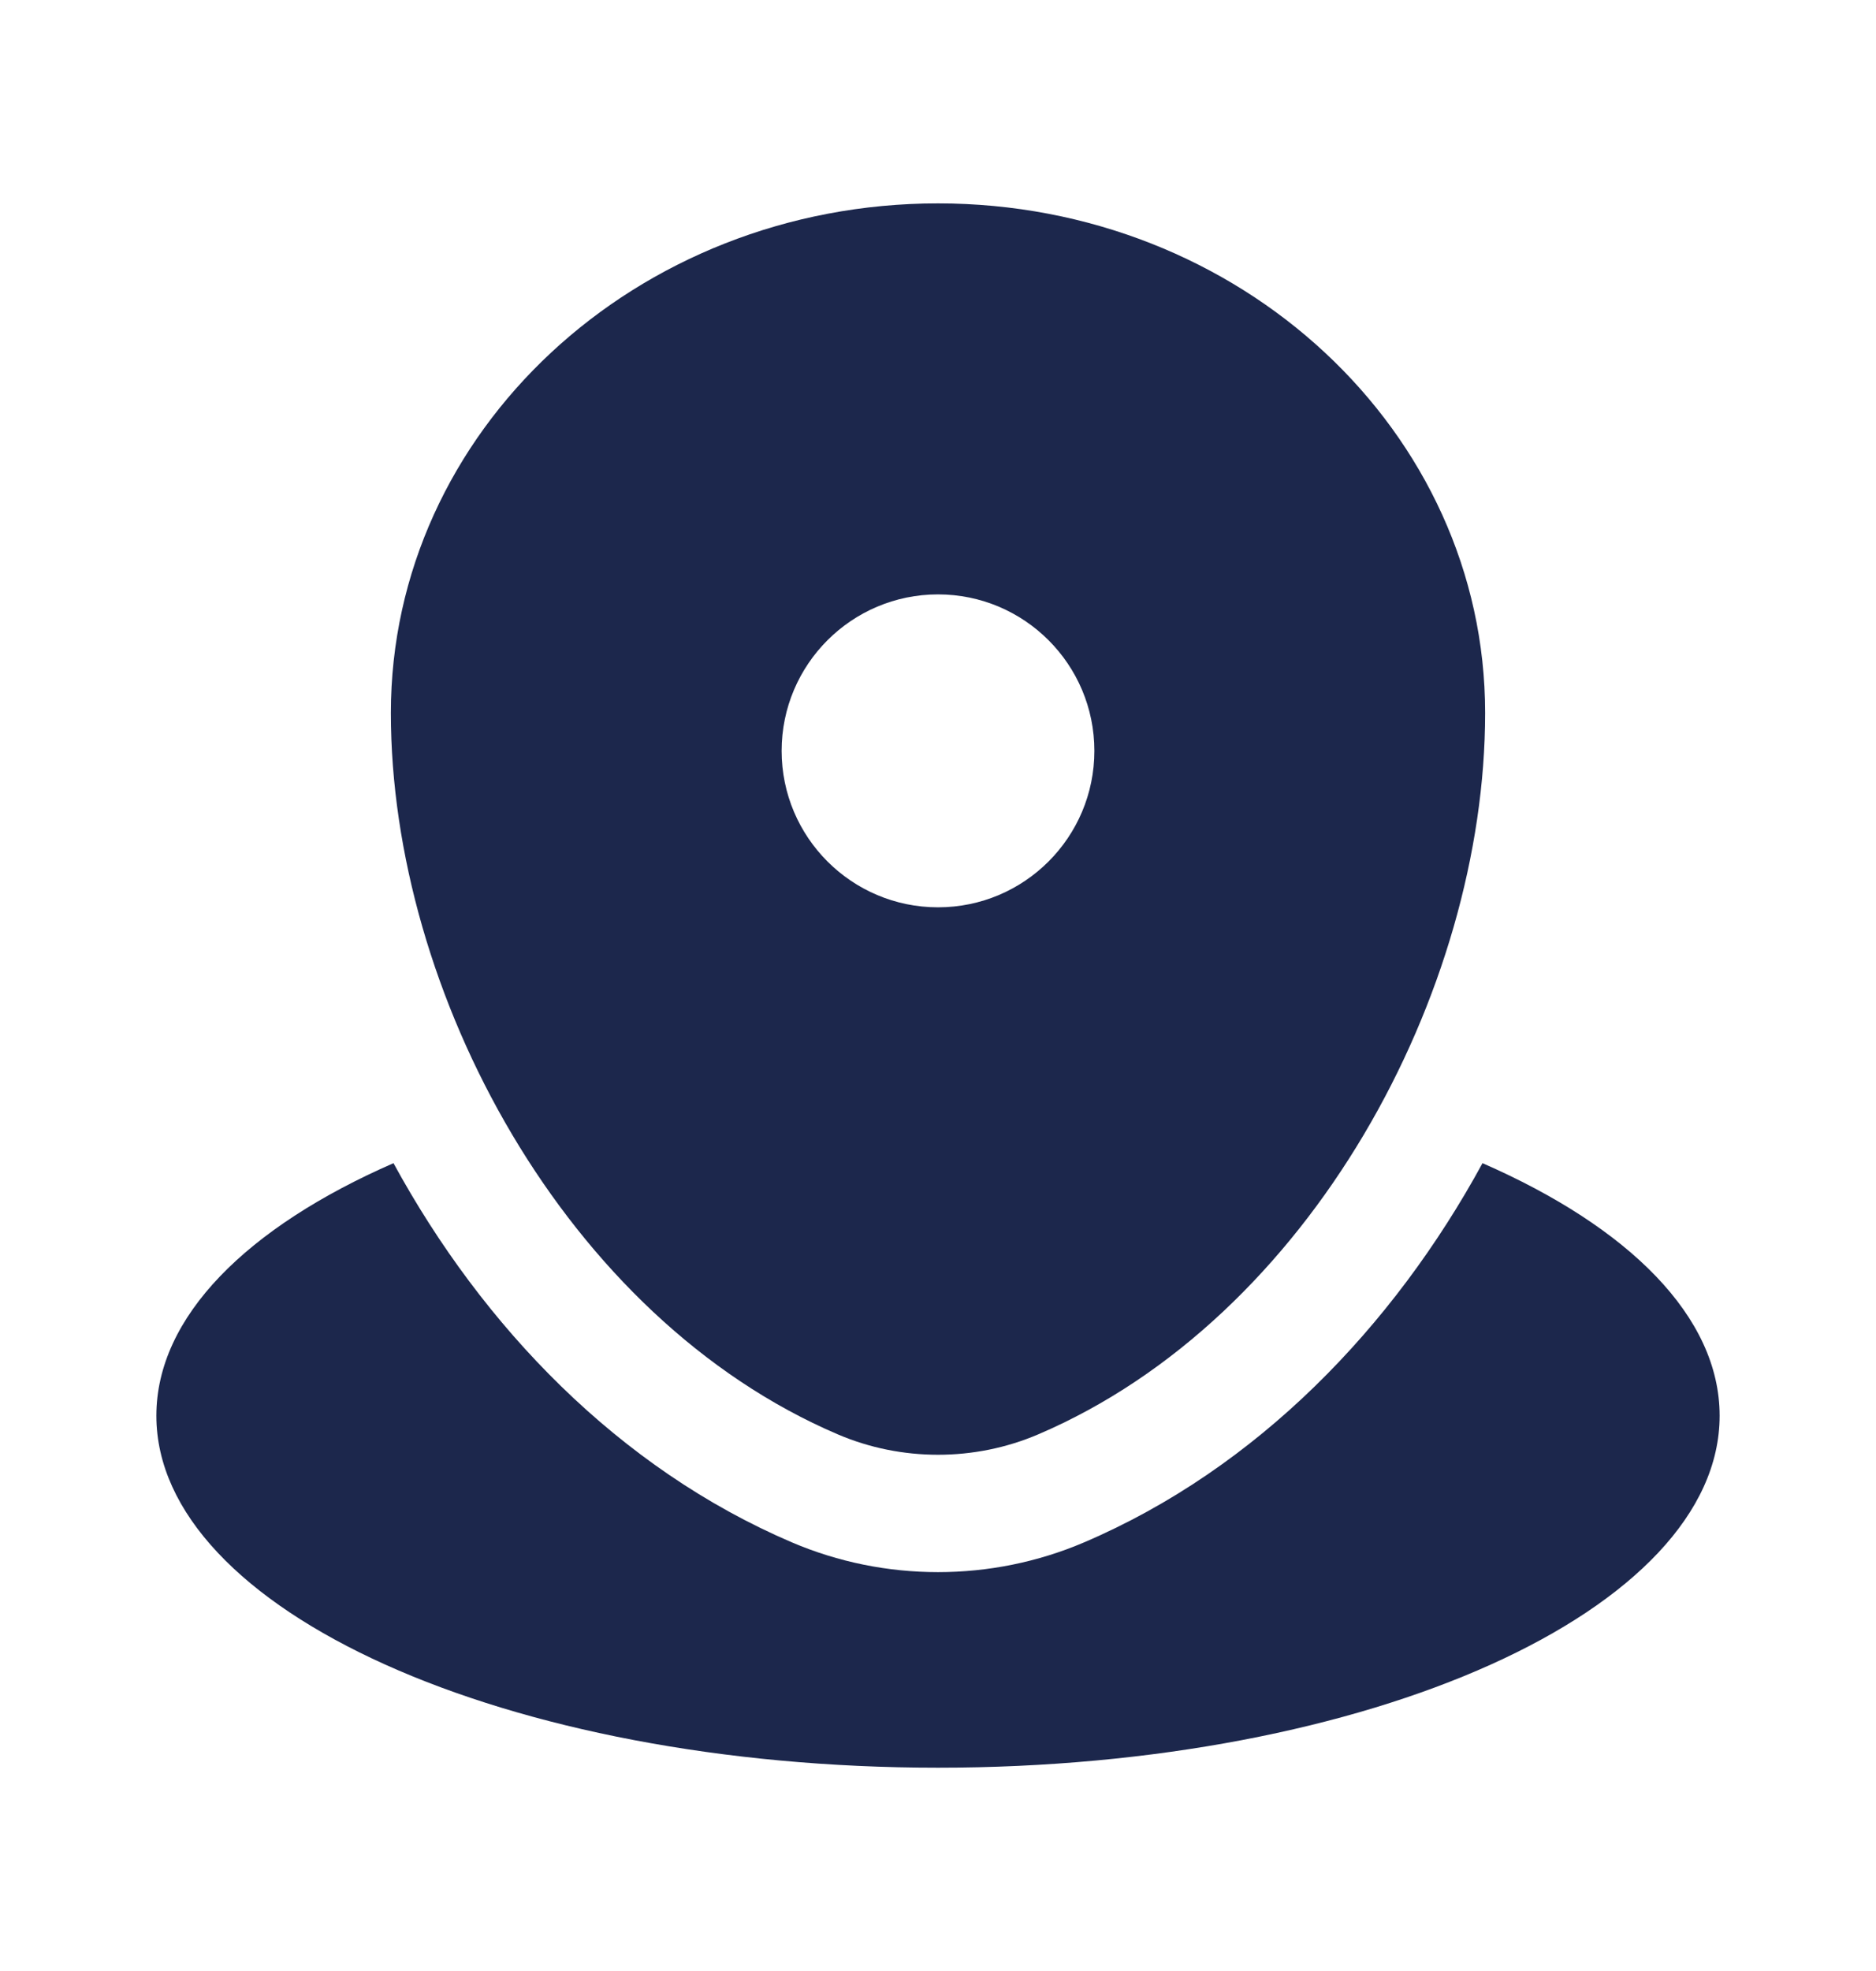
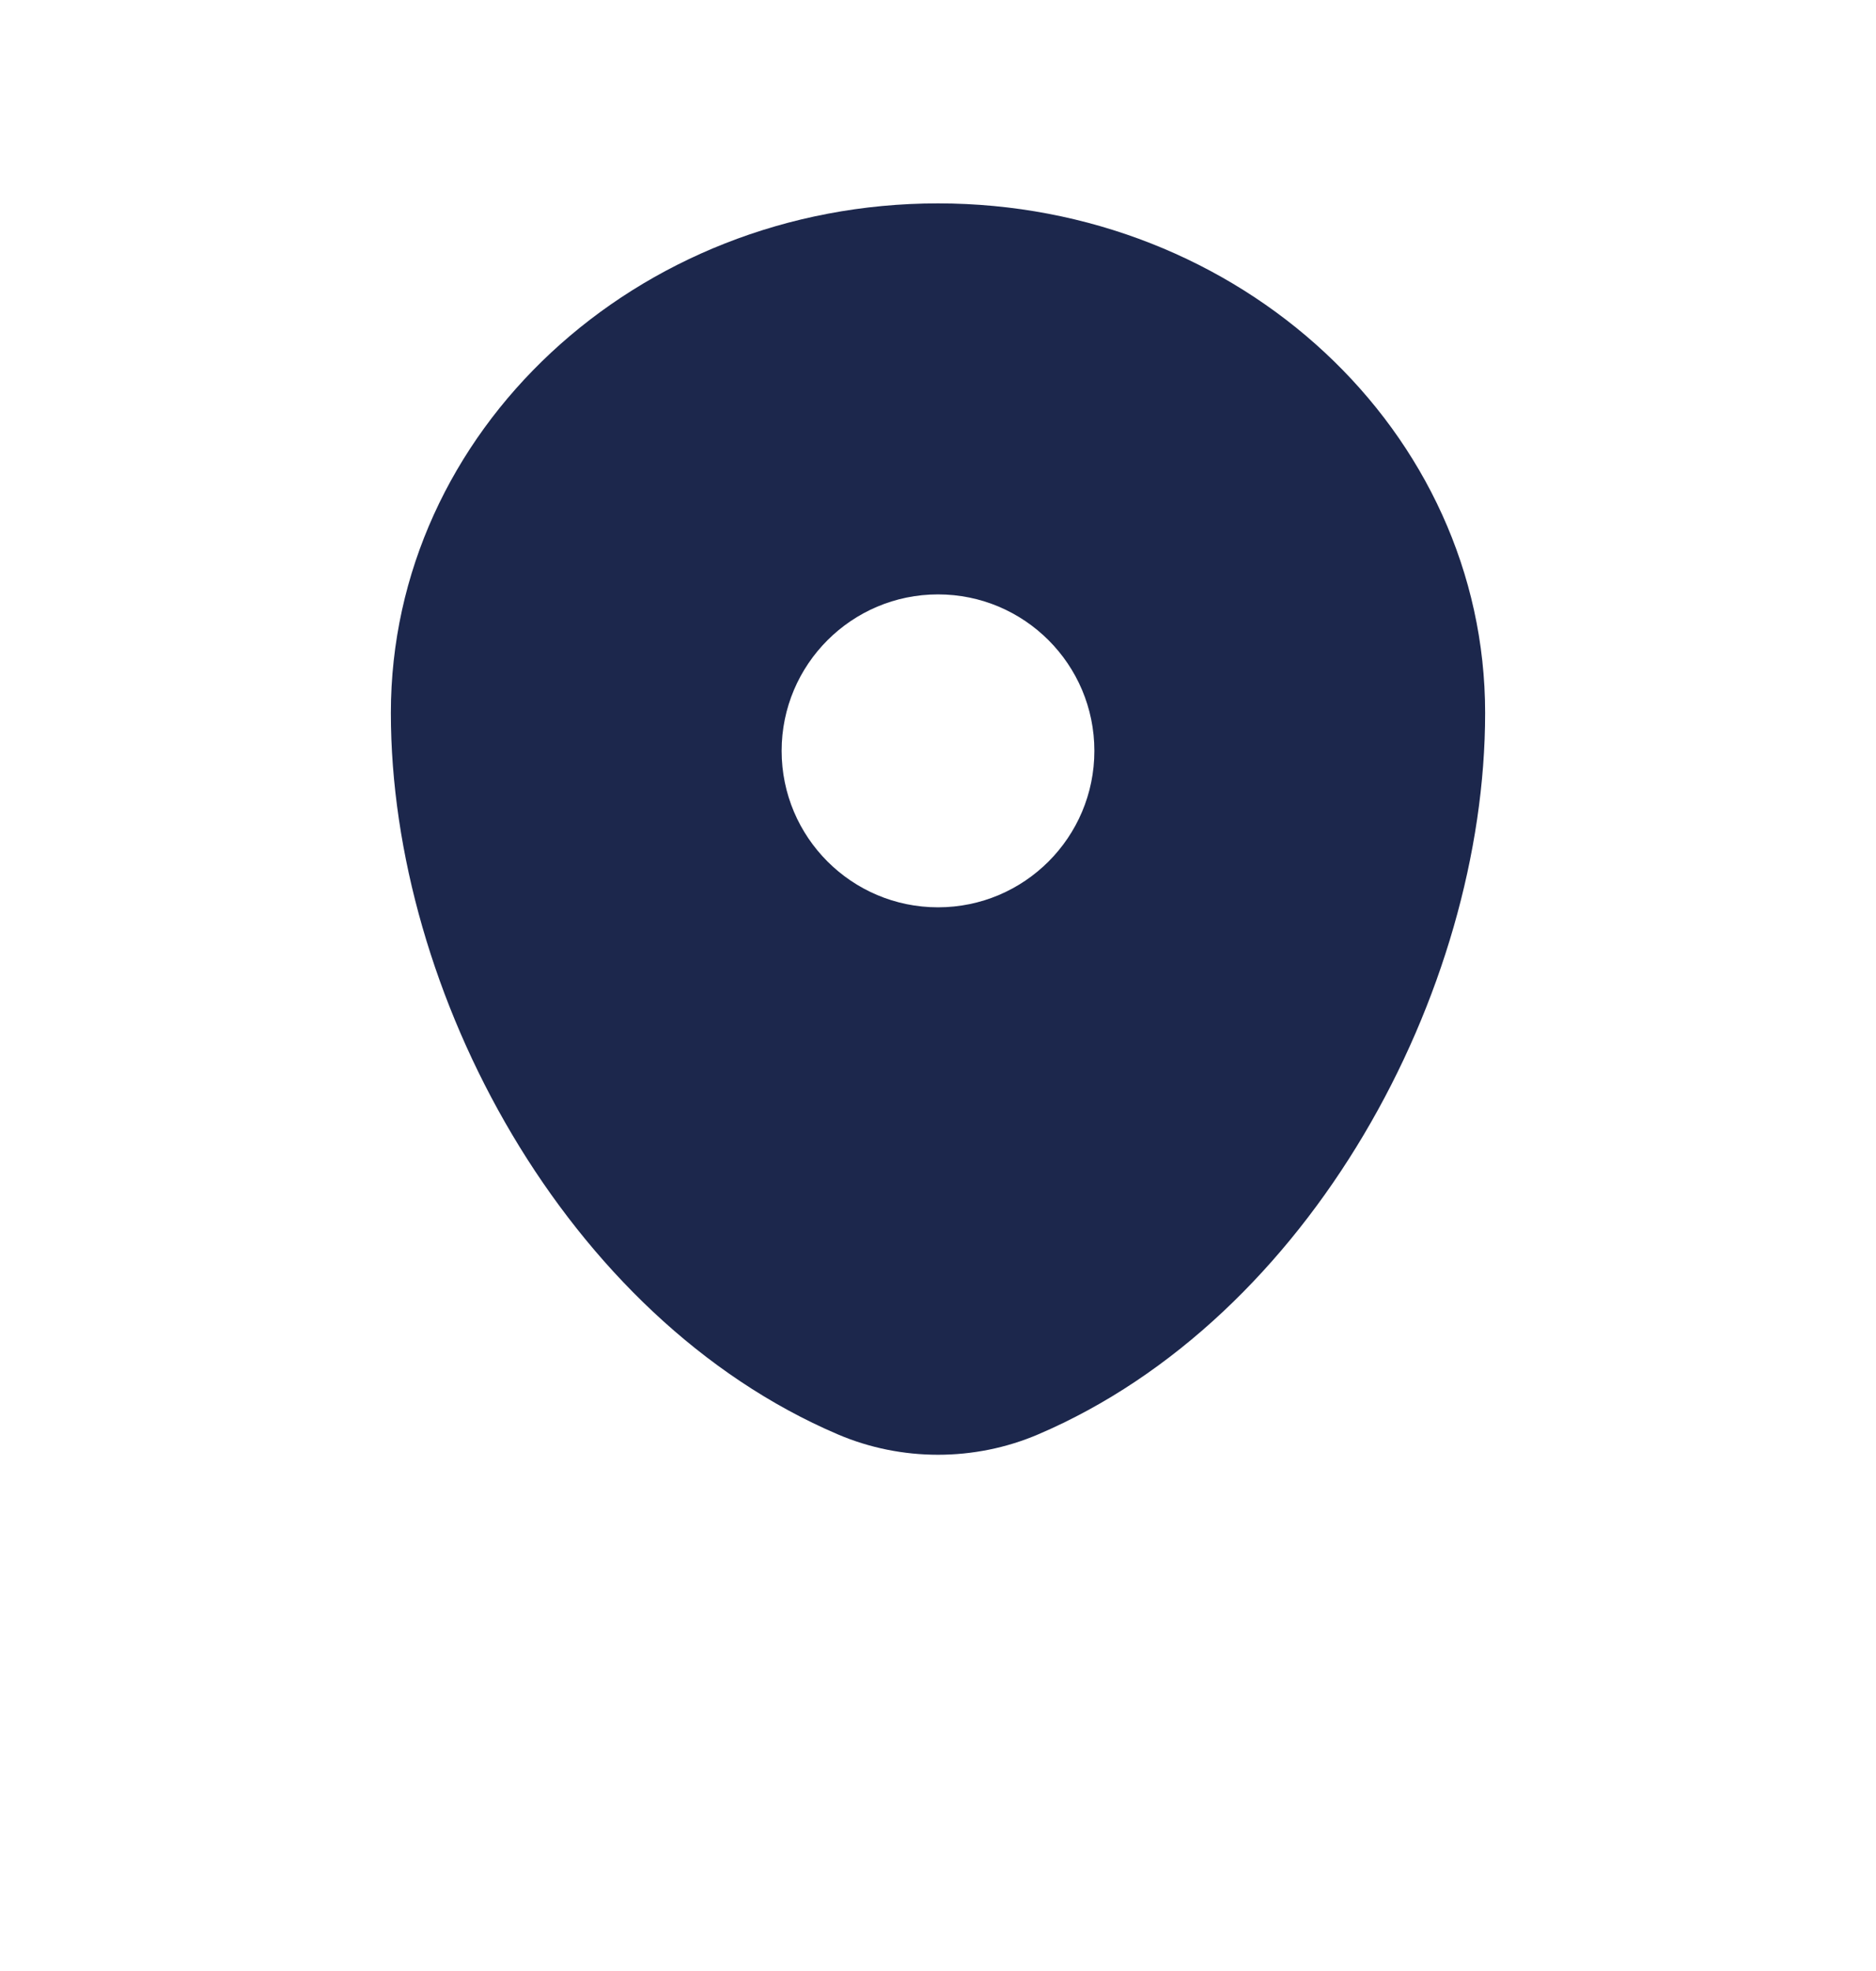
<svg xmlns="http://www.w3.org/2000/svg" width="20" height="21" viewBox="0 0 20 21" fill="none">
-   <path d="M10 18.834C14.602 18.834 18.333 17.155 18.333 15.084C18.333 14.028 17.364 13.074 15.805 12.393C14.853 14.139 13.401 15.645 11.558 16.433C10.567 16.856 9.433 16.856 8.442 16.433C6.599 15.645 5.147 14.139 4.195 12.393C2.636 13.074 1.667 14.028 1.667 15.084C1.667 17.155 5.398 18.834 10 18.834Z" fill="#1C274C" />
  <path fill-rule="evenodd" clip-rule="evenodd" d="M4.167 7.596C4.167 4.597 6.778 2.167 10 2.167C13.222 2.167 15.833 4.597 15.833 7.596C15.833 10.57 13.972 14.042 11.067 15.283C10.39 15.572 9.61 15.572 8.933 15.283C6.028 14.042 4.167 10.57 4.167 7.596ZM10 9.667C10.921 9.667 11.667 8.92 11.667 8C11.667 7.08 10.921 6.333 10 6.333C9.08 6.333 8.333 7.08 8.333 8C8.333 8.92 9.08 9.667 10 9.667Z" fill="#1C274C" />
</svg>